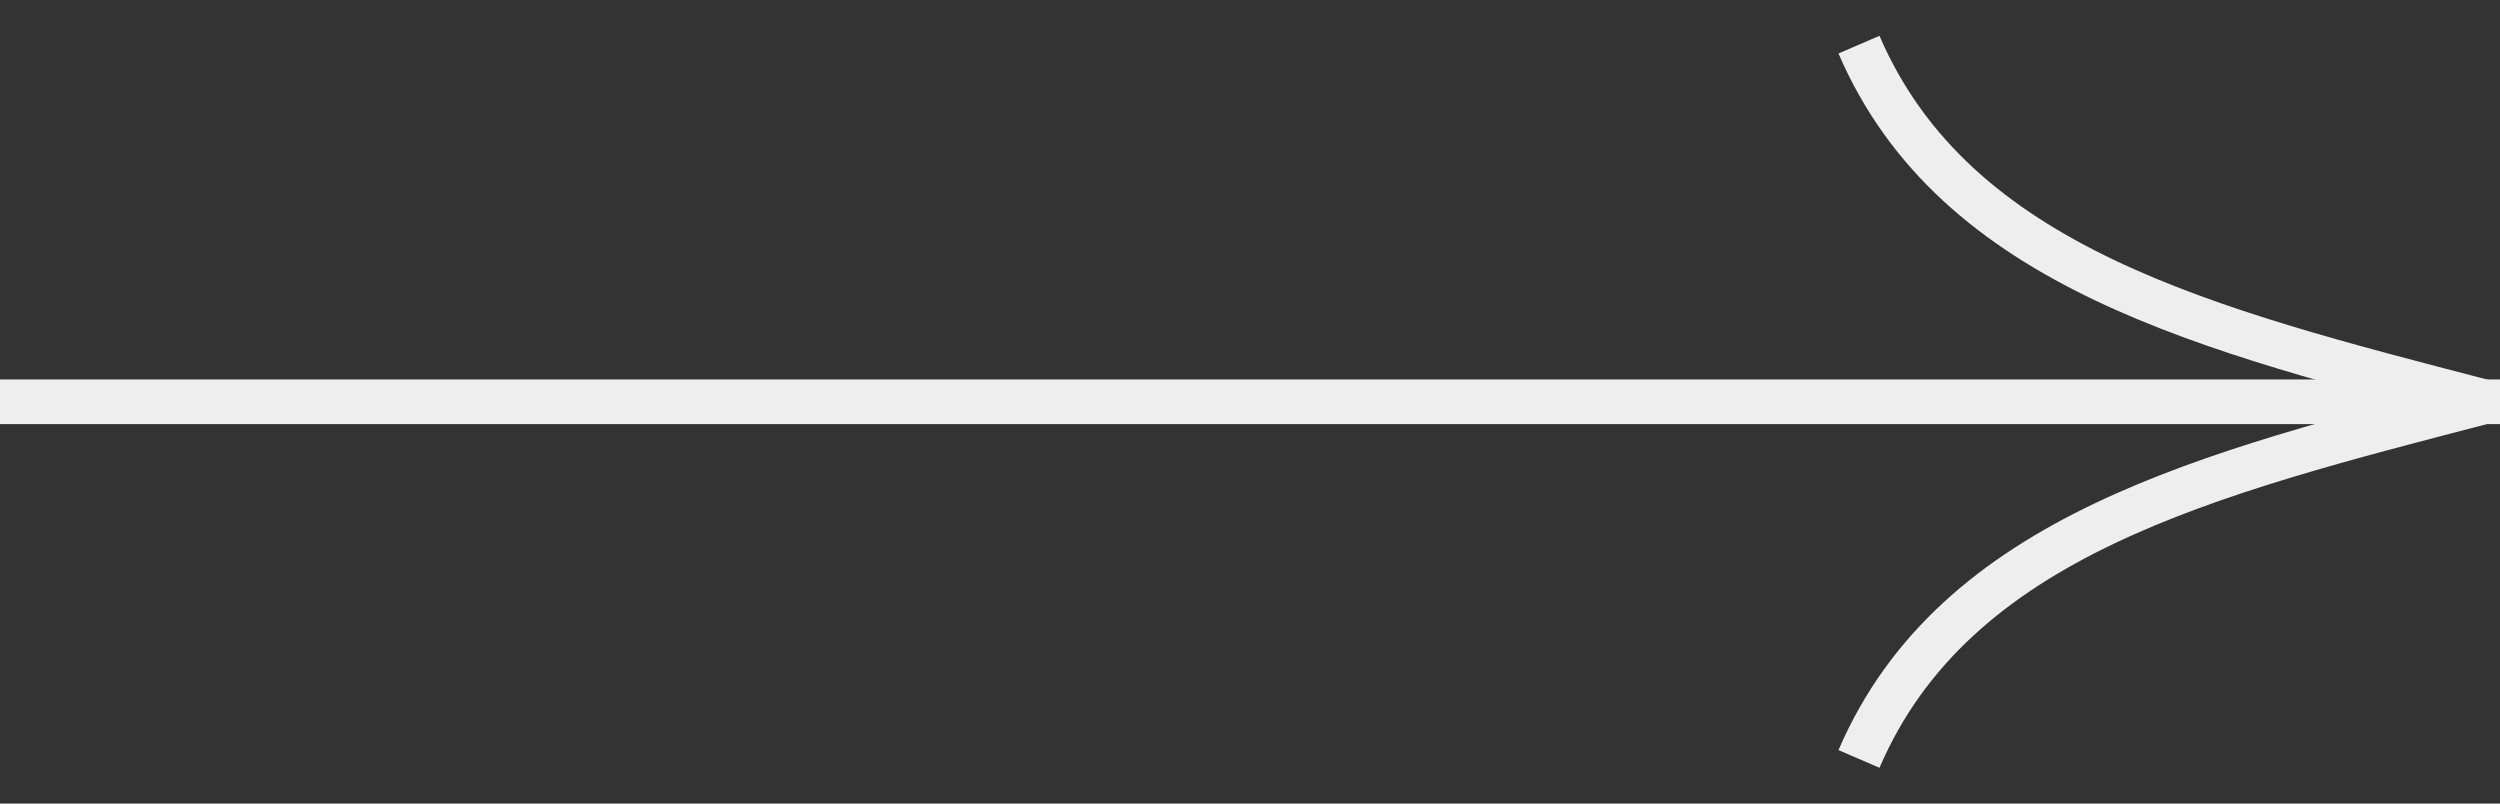
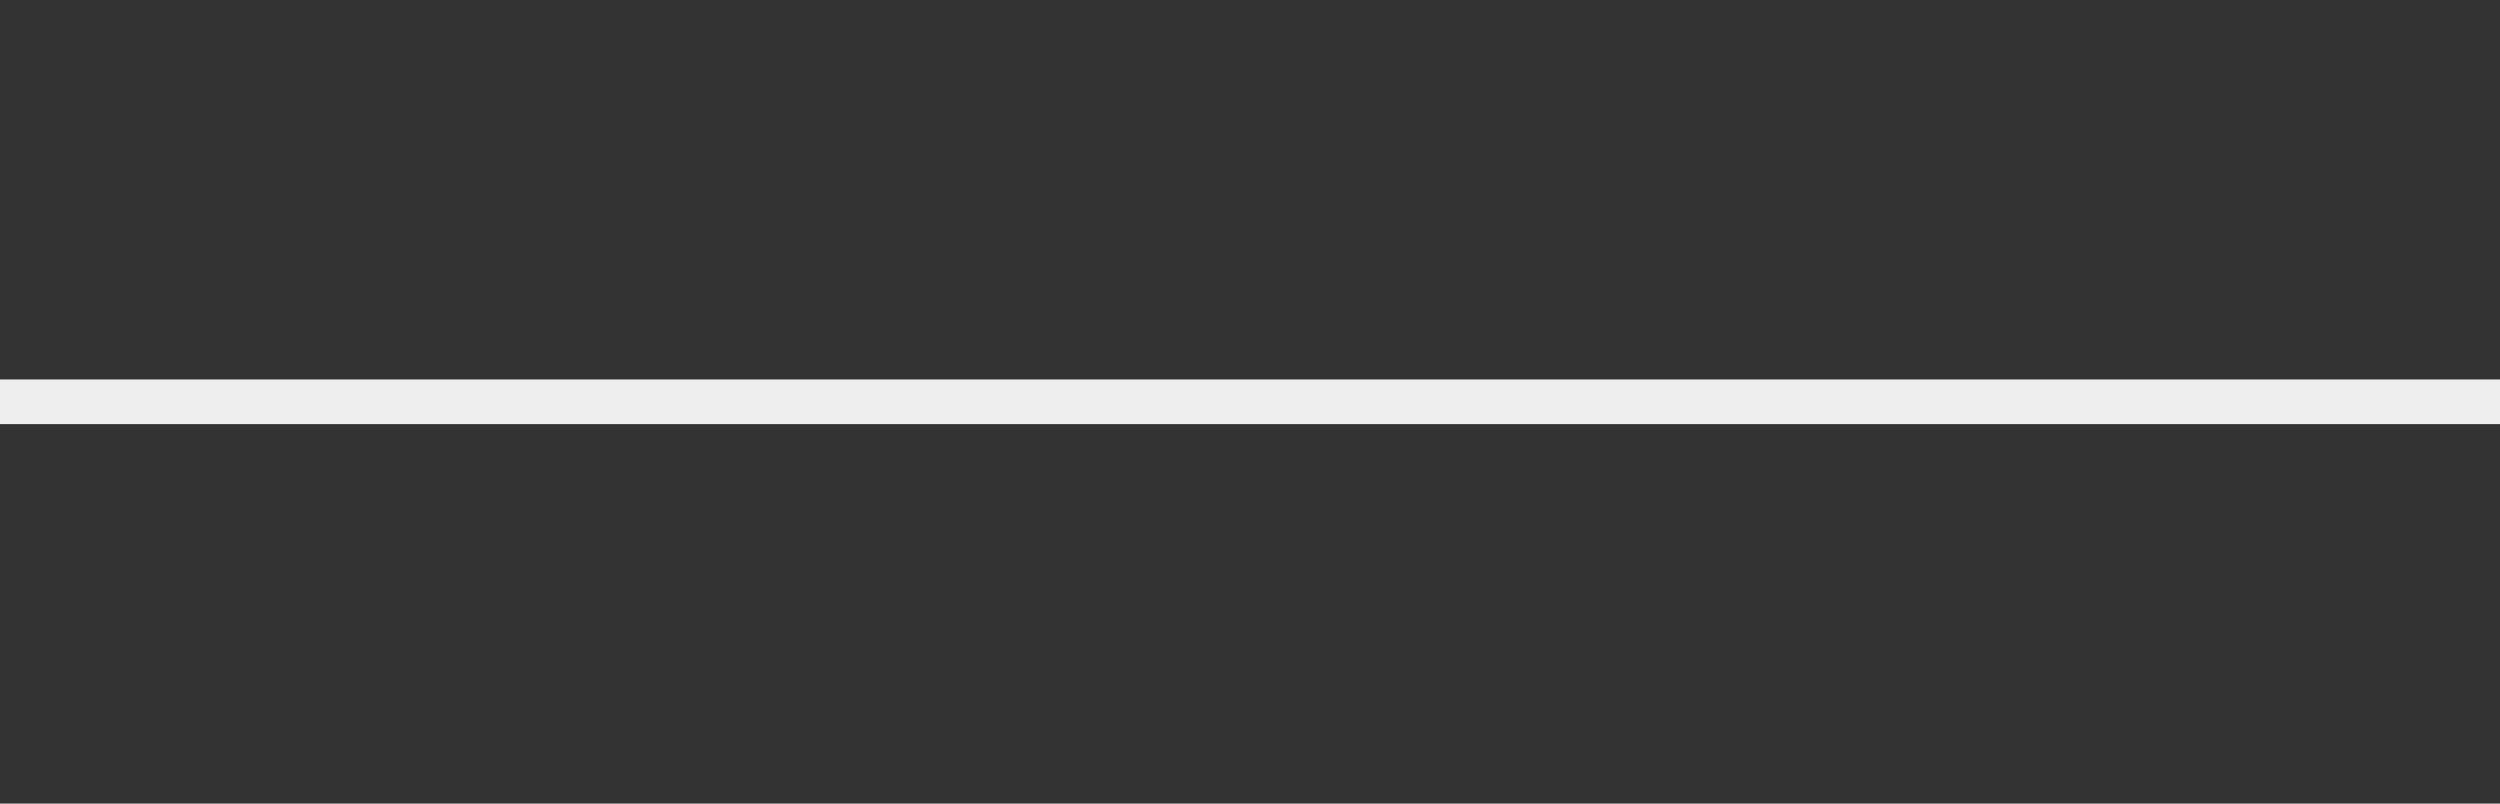
<svg xmlns="http://www.w3.org/2000/svg" width="56" height="18" viewBox="0 0 56 18" fill="none">
  <rect x="0" y="0" width="56" height="18" fill="#333333" stroke="none" />
  <path d="M0 9H56" stroke="#EEEEEE" stroke-width="1" />
-   <path d="M41.641 17C43.795 12 49.468 10.609 55.641 9" stroke="#EEEEEE" stroke-width="1" />
-   <path d="M41.641 1C43.795 6 49.468 7.391 55.641 9" stroke="#EEEEEE" stroke-width="1" />
</svg>